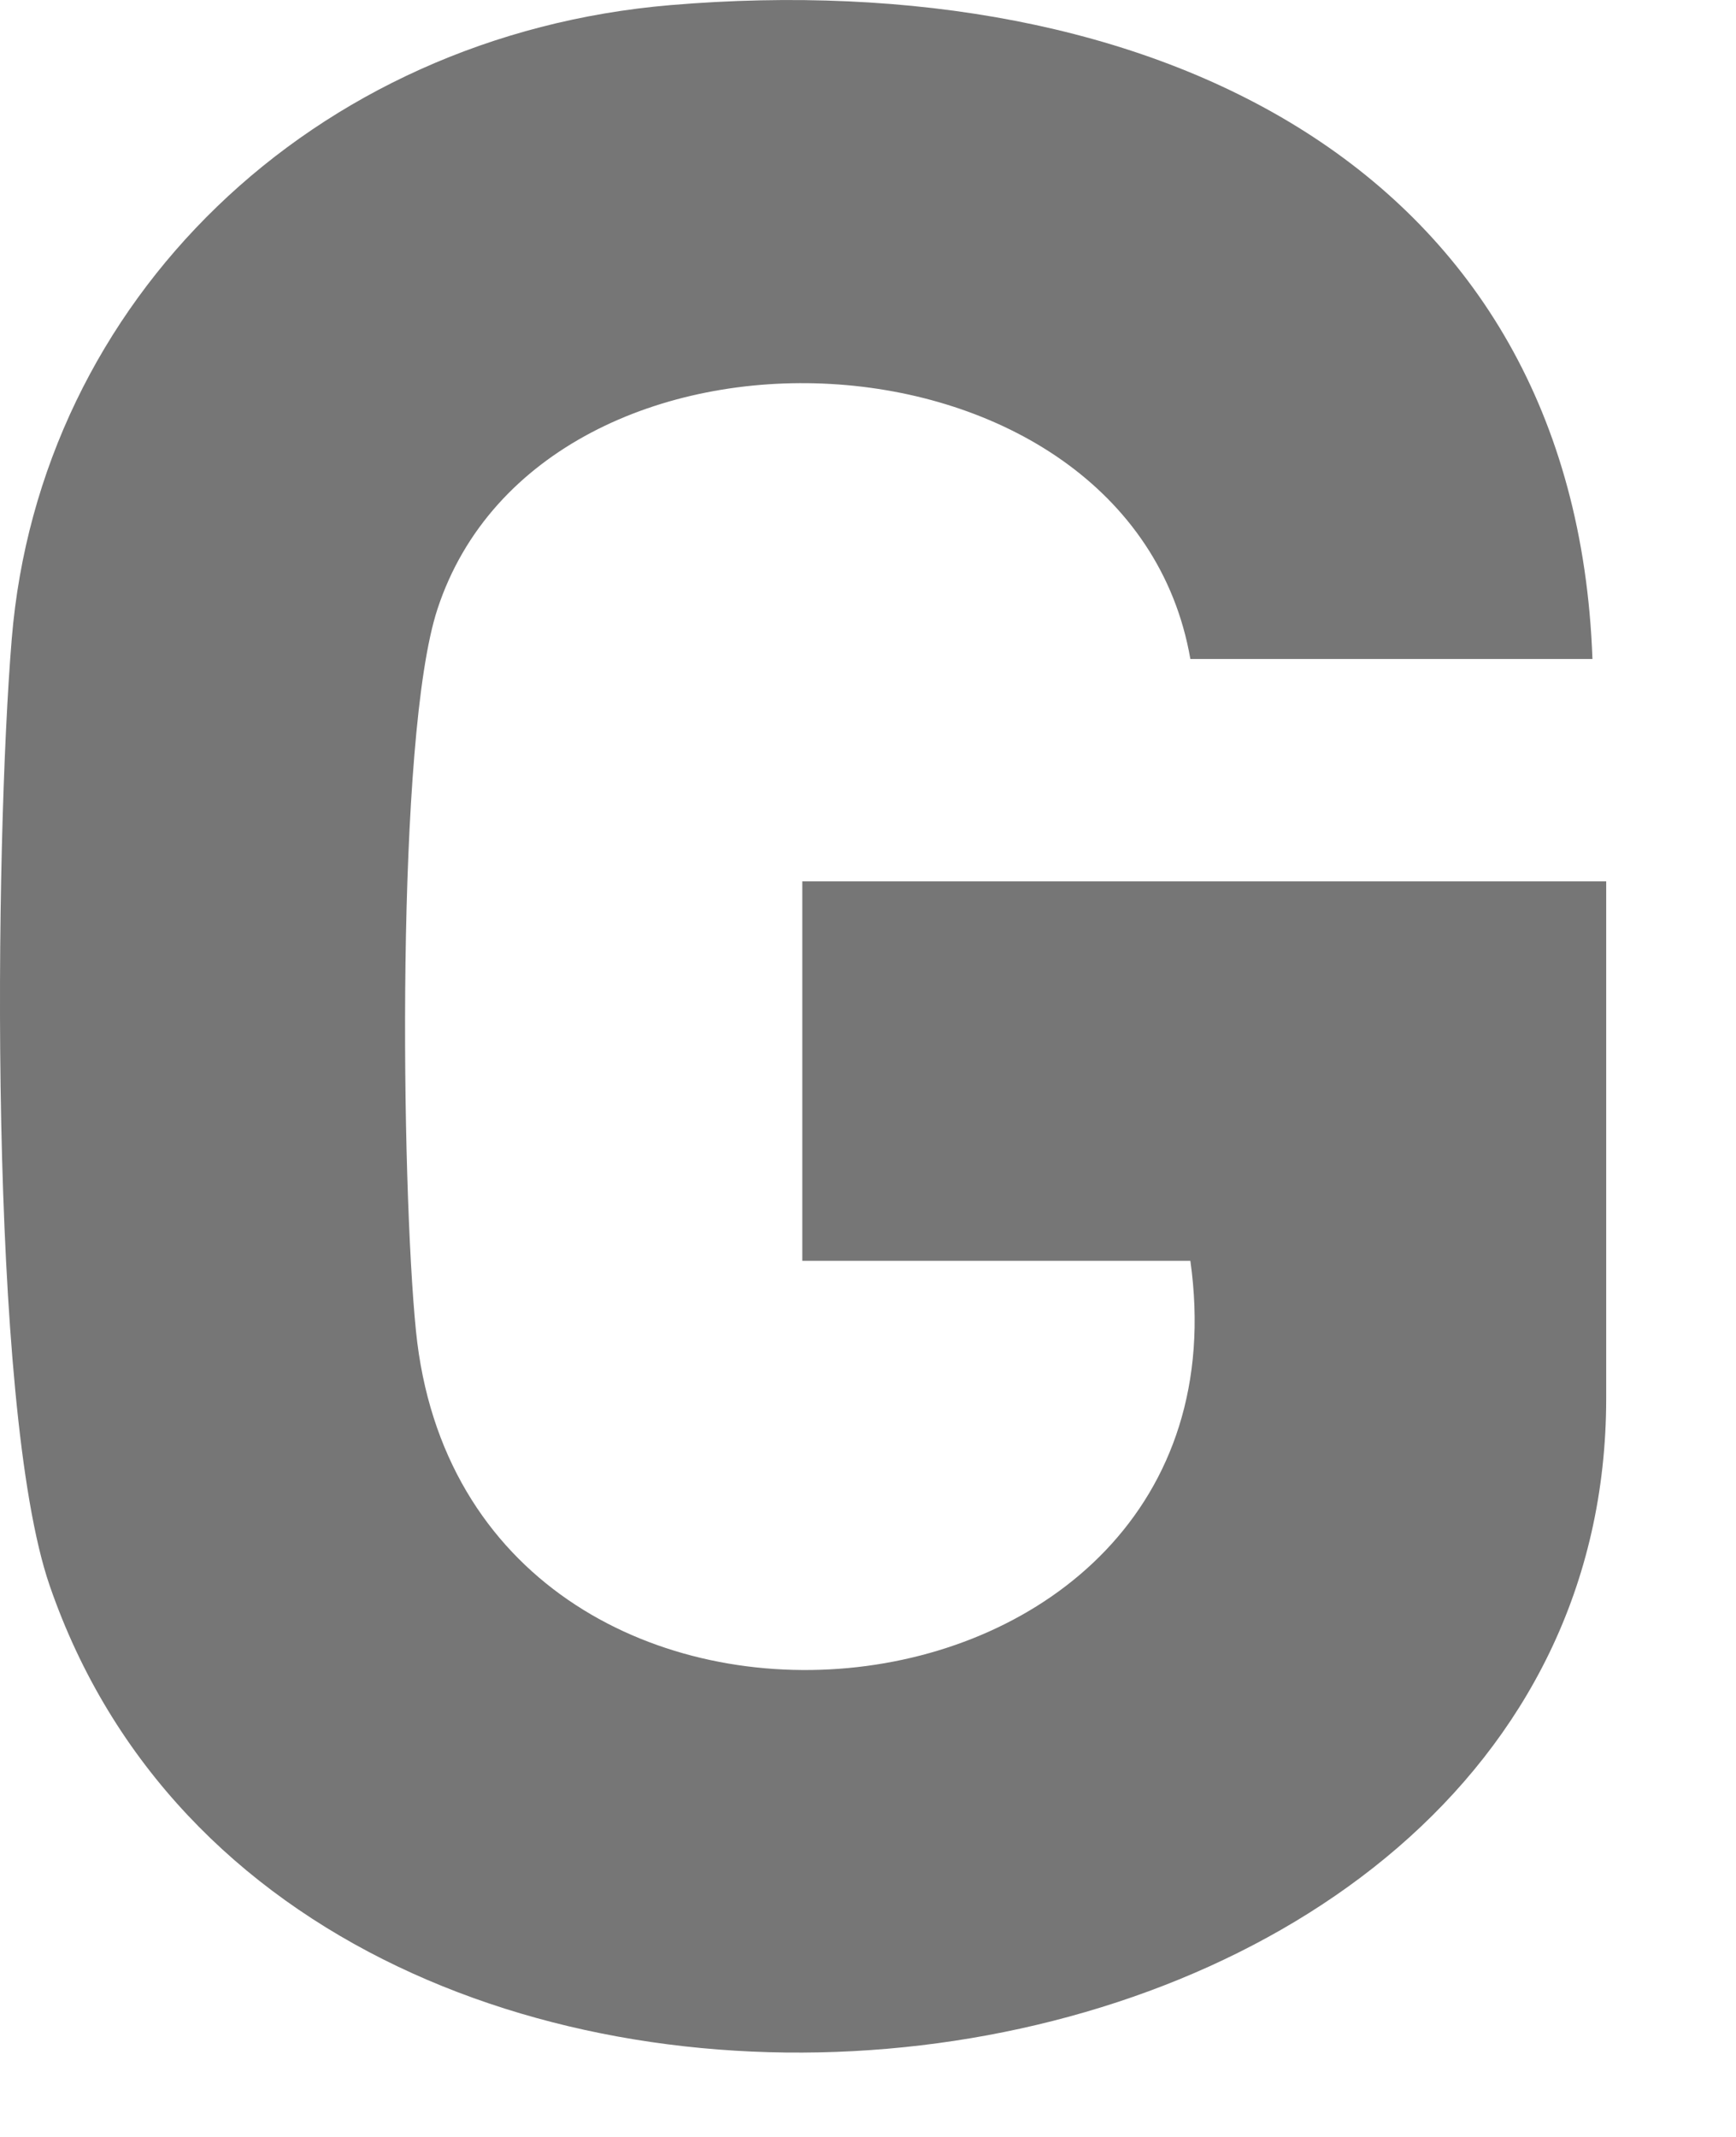
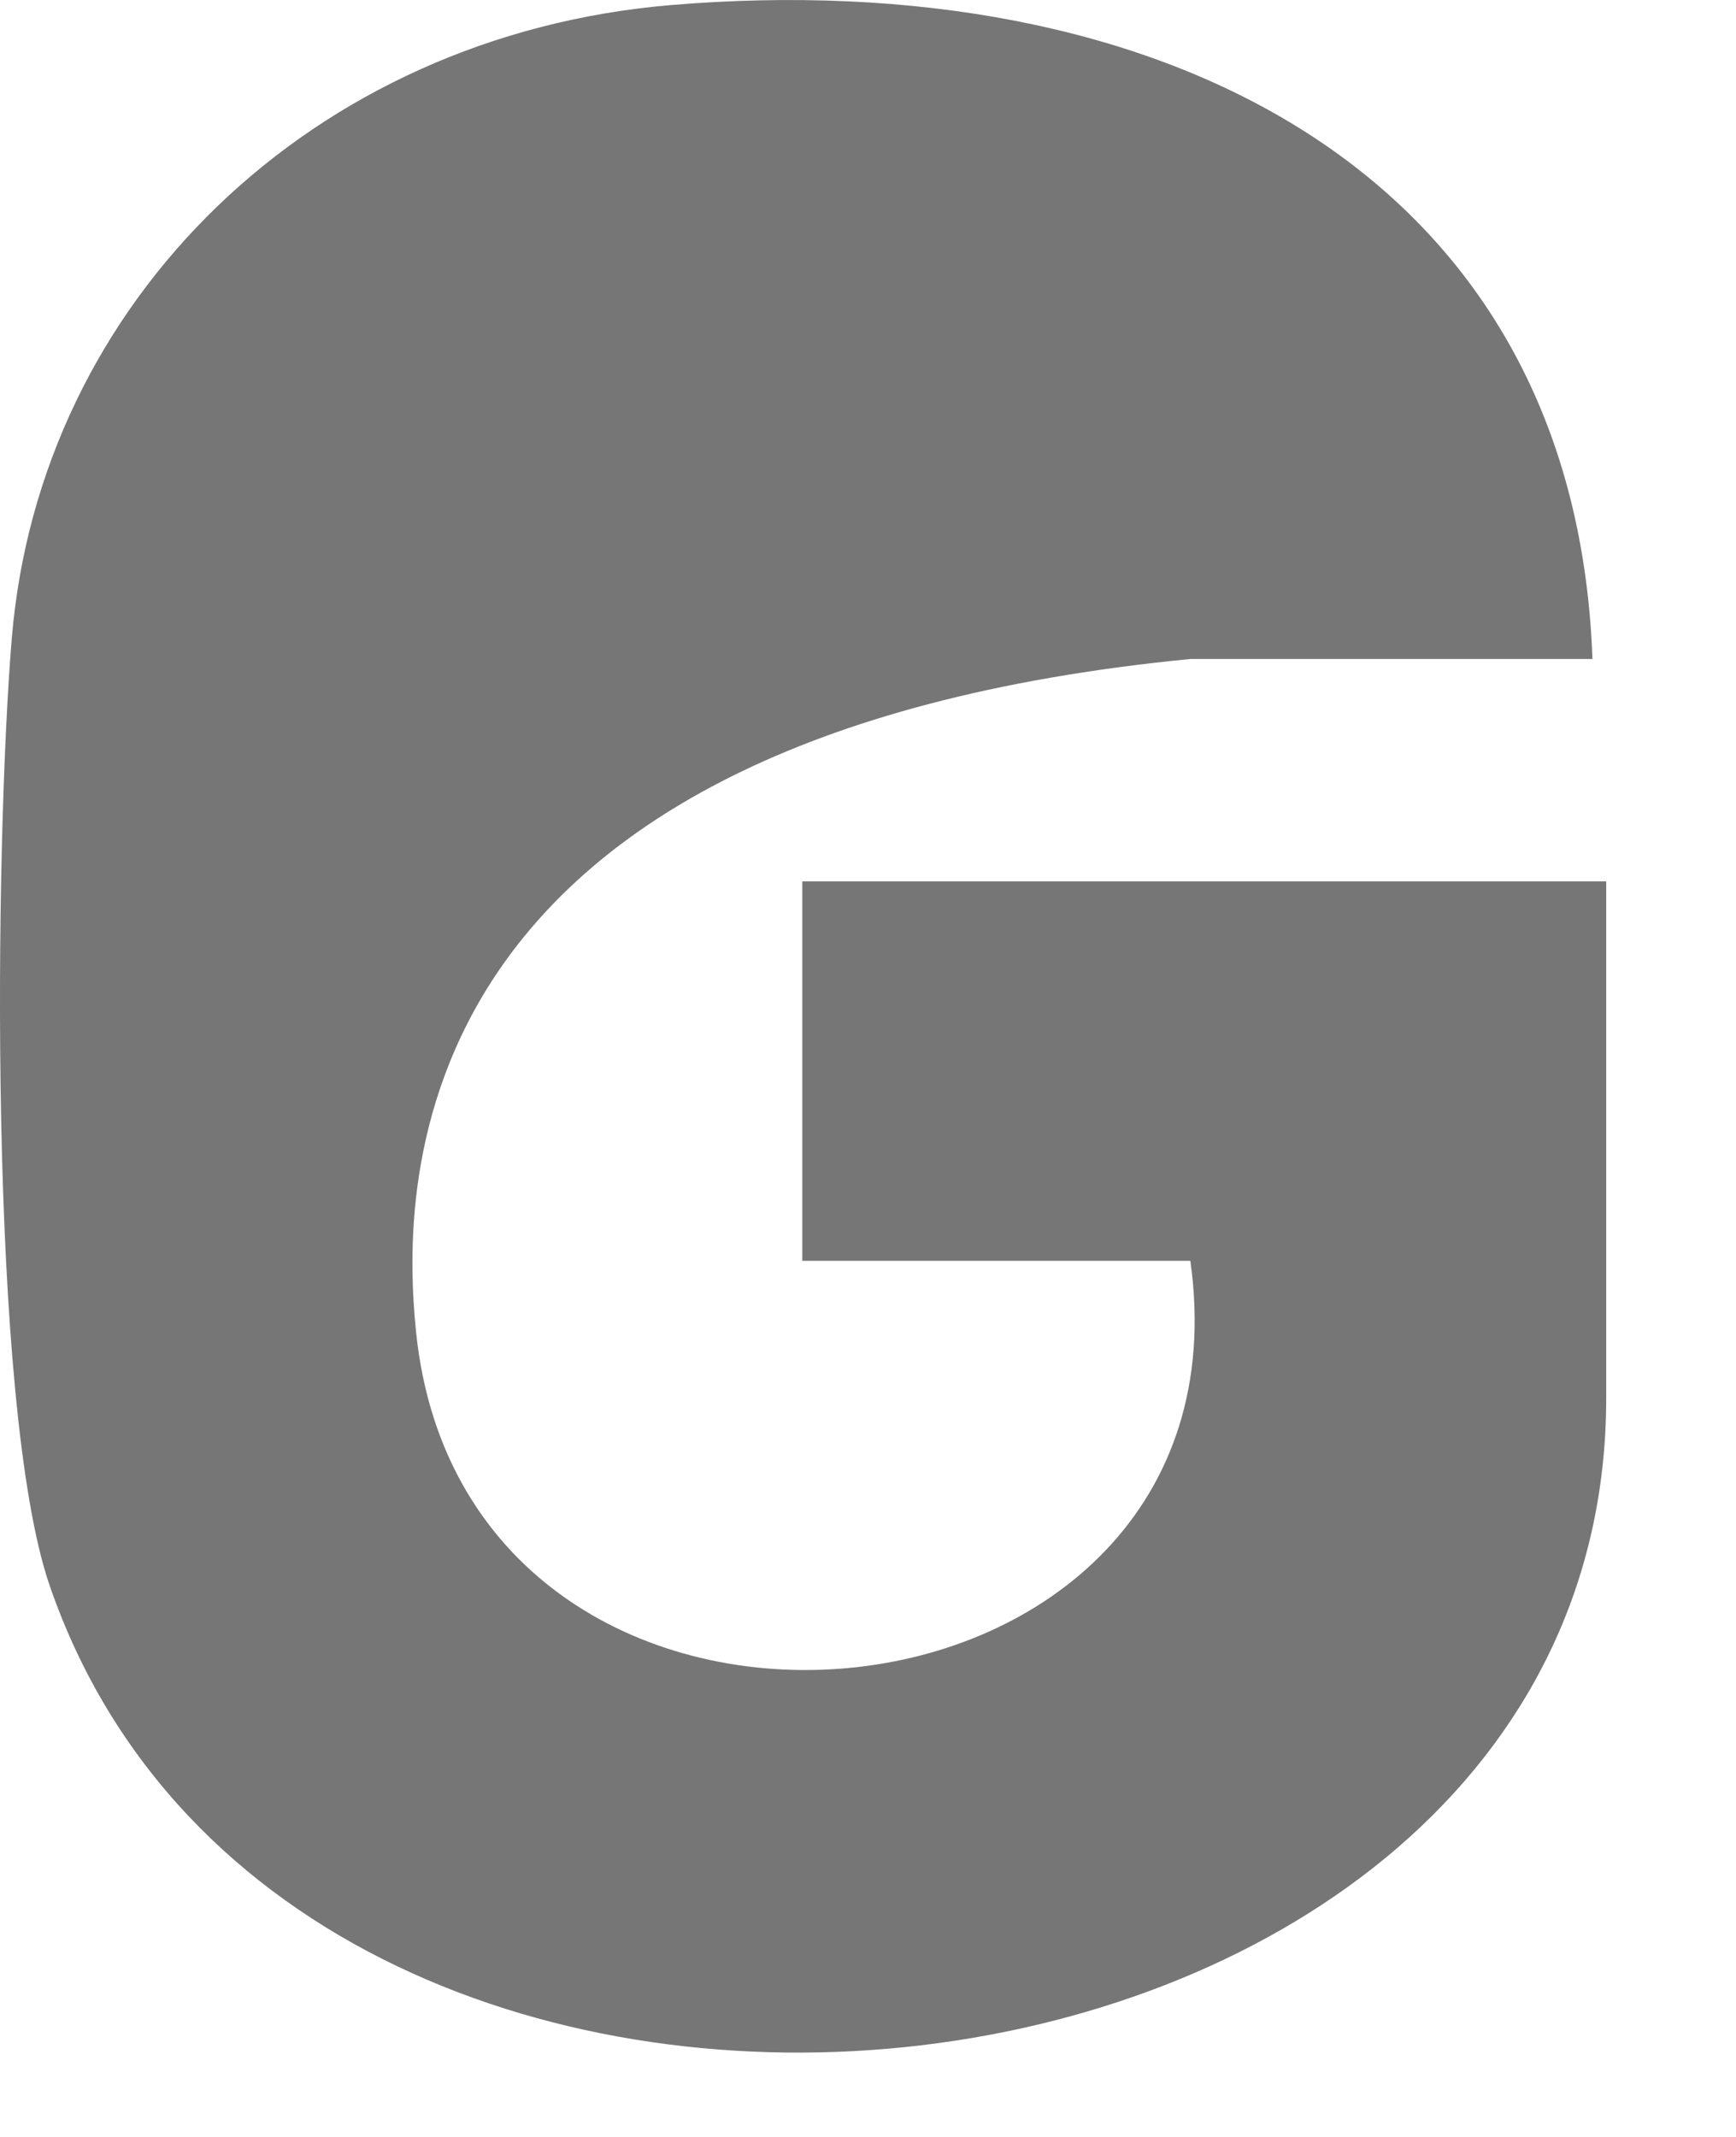
<svg xmlns="http://www.w3.org/2000/svg" fill="none" height="100%" overflow="visible" preserveAspectRatio="none" style="display: block;" viewBox="0 0 13 16" width="100%">
-   <path d="M11.925 4.934H8.914C8.465 2.351 4.067 2.151 3.276 4.56C2.962 5.515 3.005 8.872 3.115 9.966C3.491 13.697 9.434 13.139 8.914 9.44H6.008V6.599H12.028V10.468C12.028 16.126 2.228 17.266 0.371 11.869C-0.09 10.528 -0.039 6.316 0.088 4.783C0.296 2.251 2.338 0.264 5.024 0.038C8.628 -0.265 11.792 1.243 11.925 4.933V4.934Z" fill="#767676" id="Vector" />
+   <path d="M11.925 4.934H8.914C2.962 5.515 3.005 8.872 3.115 9.966C3.491 13.697 9.434 13.139 8.914 9.44H6.008V6.599H12.028V10.468C12.028 16.126 2.228 17.266 0.371 11.869C-0.09 10.528 -0.039 6.316 0.088 4.783C0.296 2.251 2.338 0.264 5.024 0.038C8.628 -0.265 11.792 1.243 11.925 4.933V4.934Z" fill="#767676" id="Vector" />
</svg>